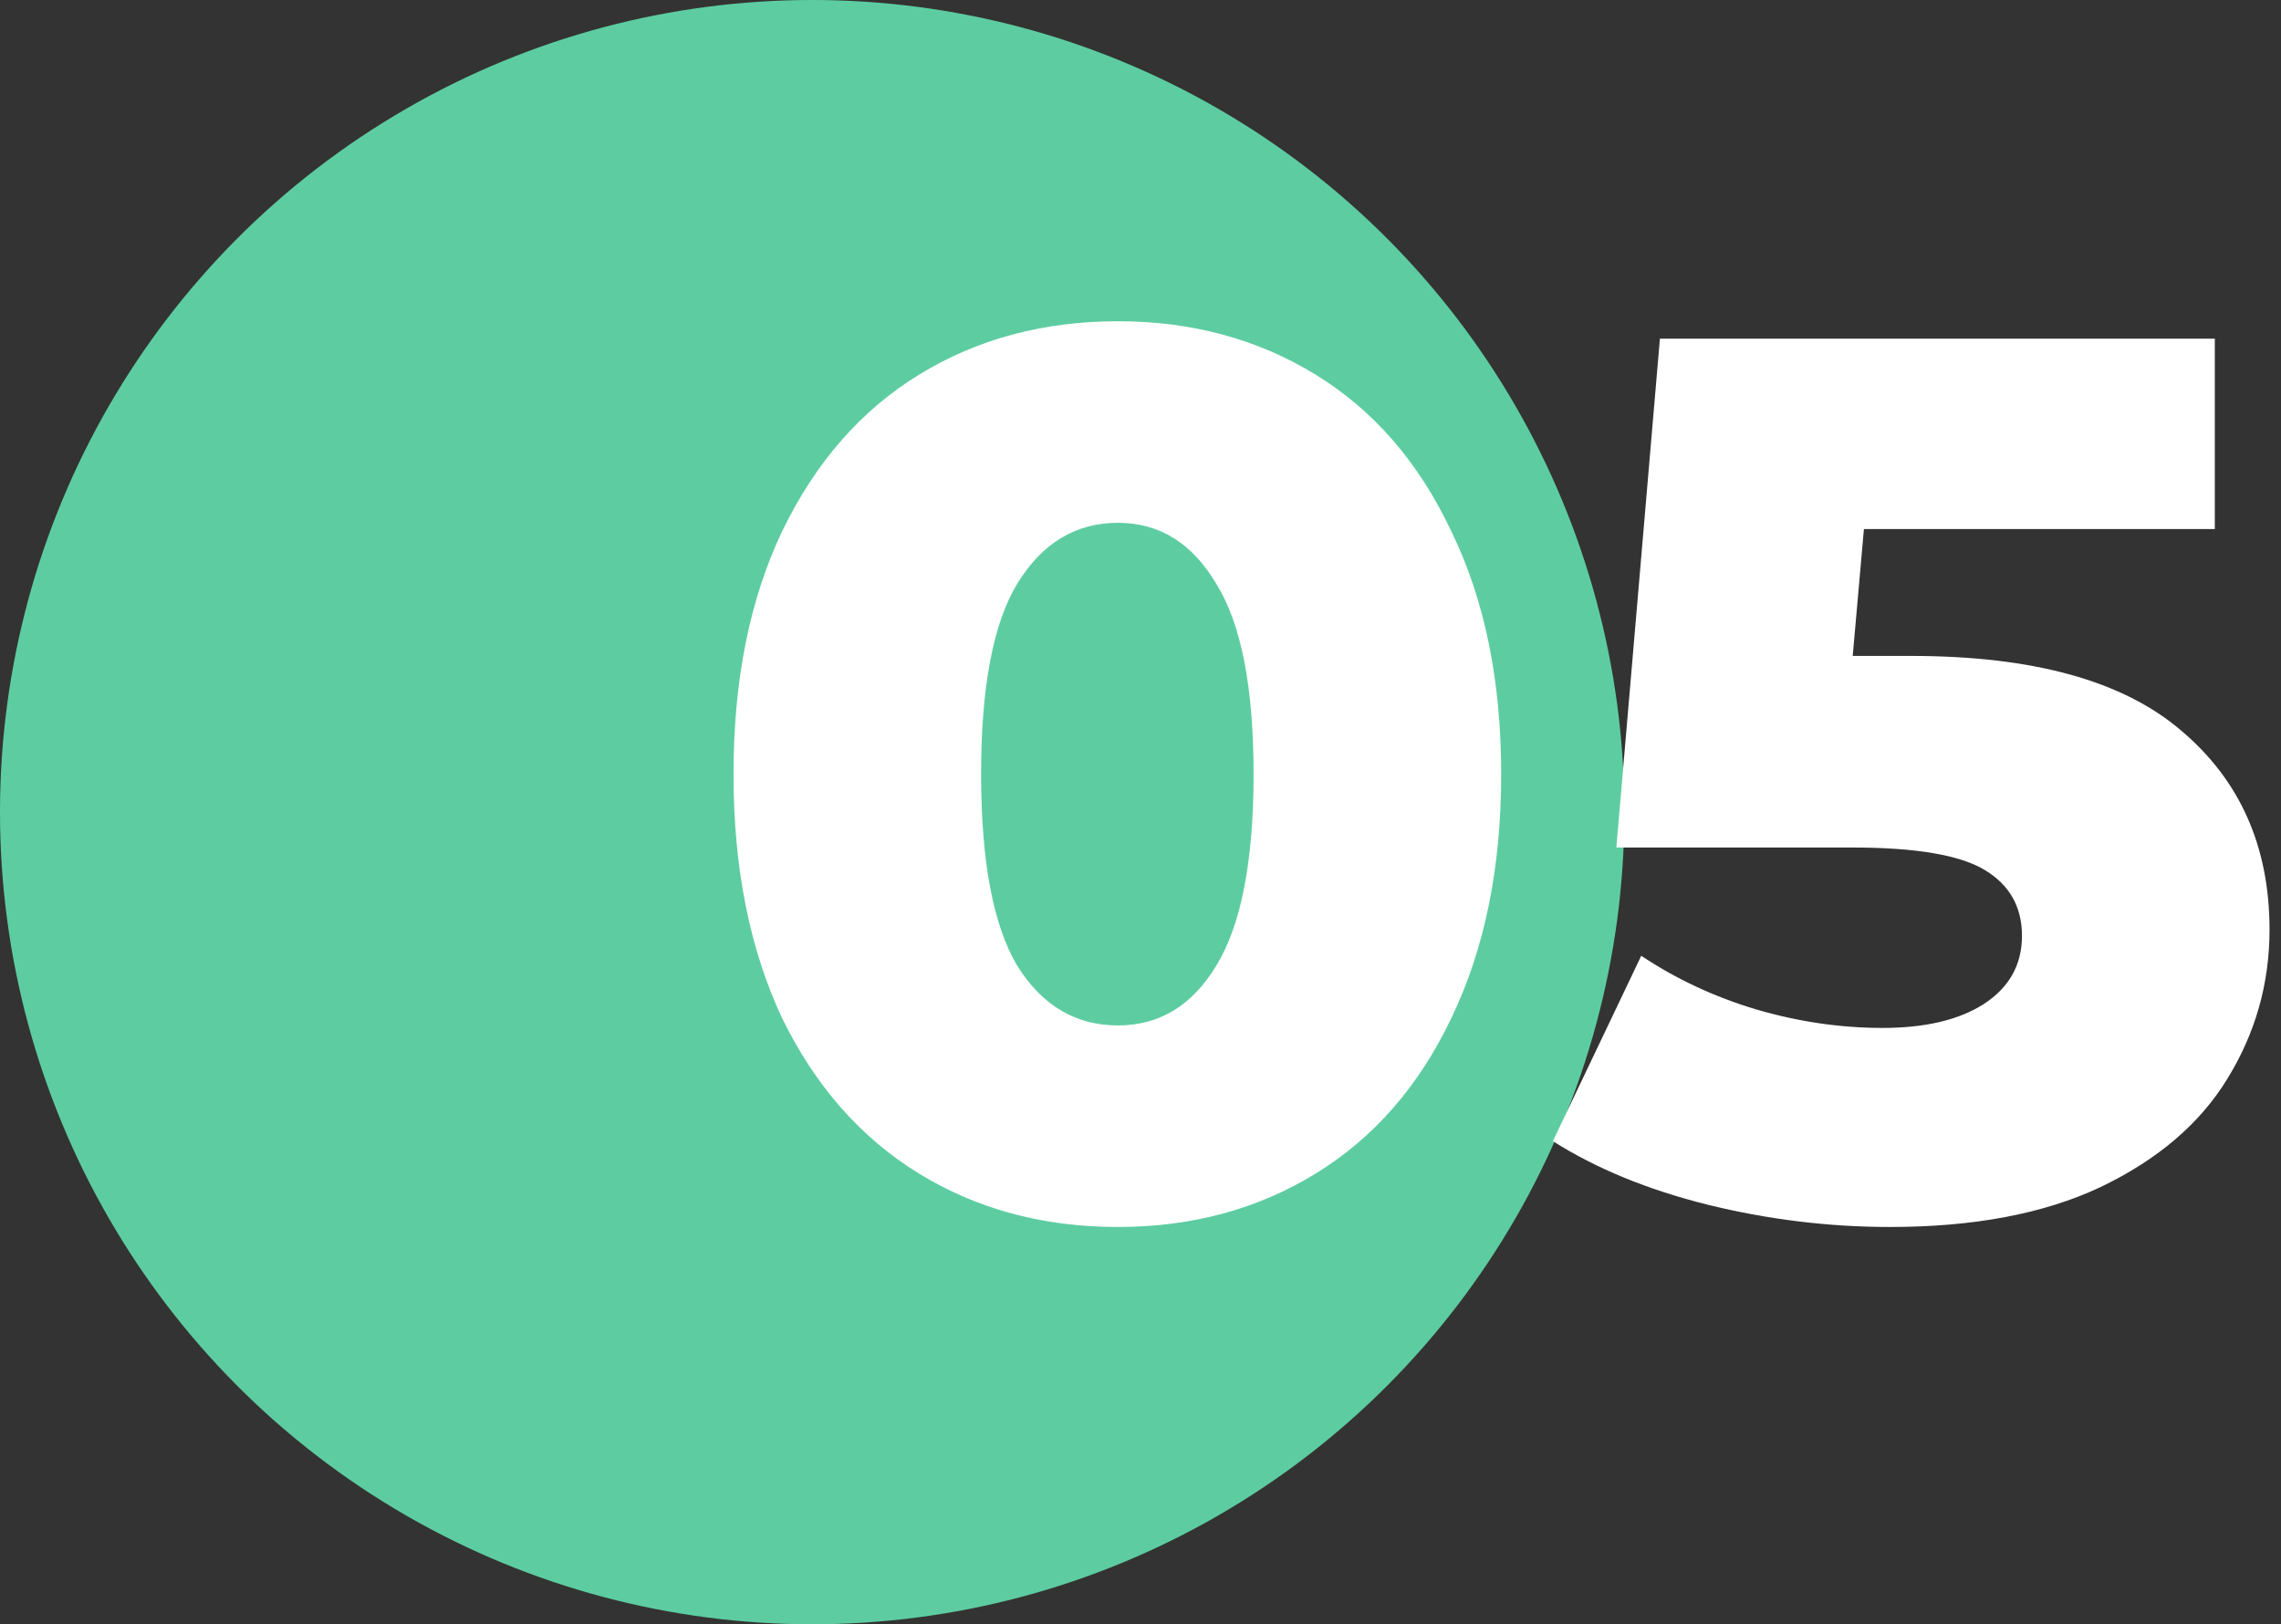
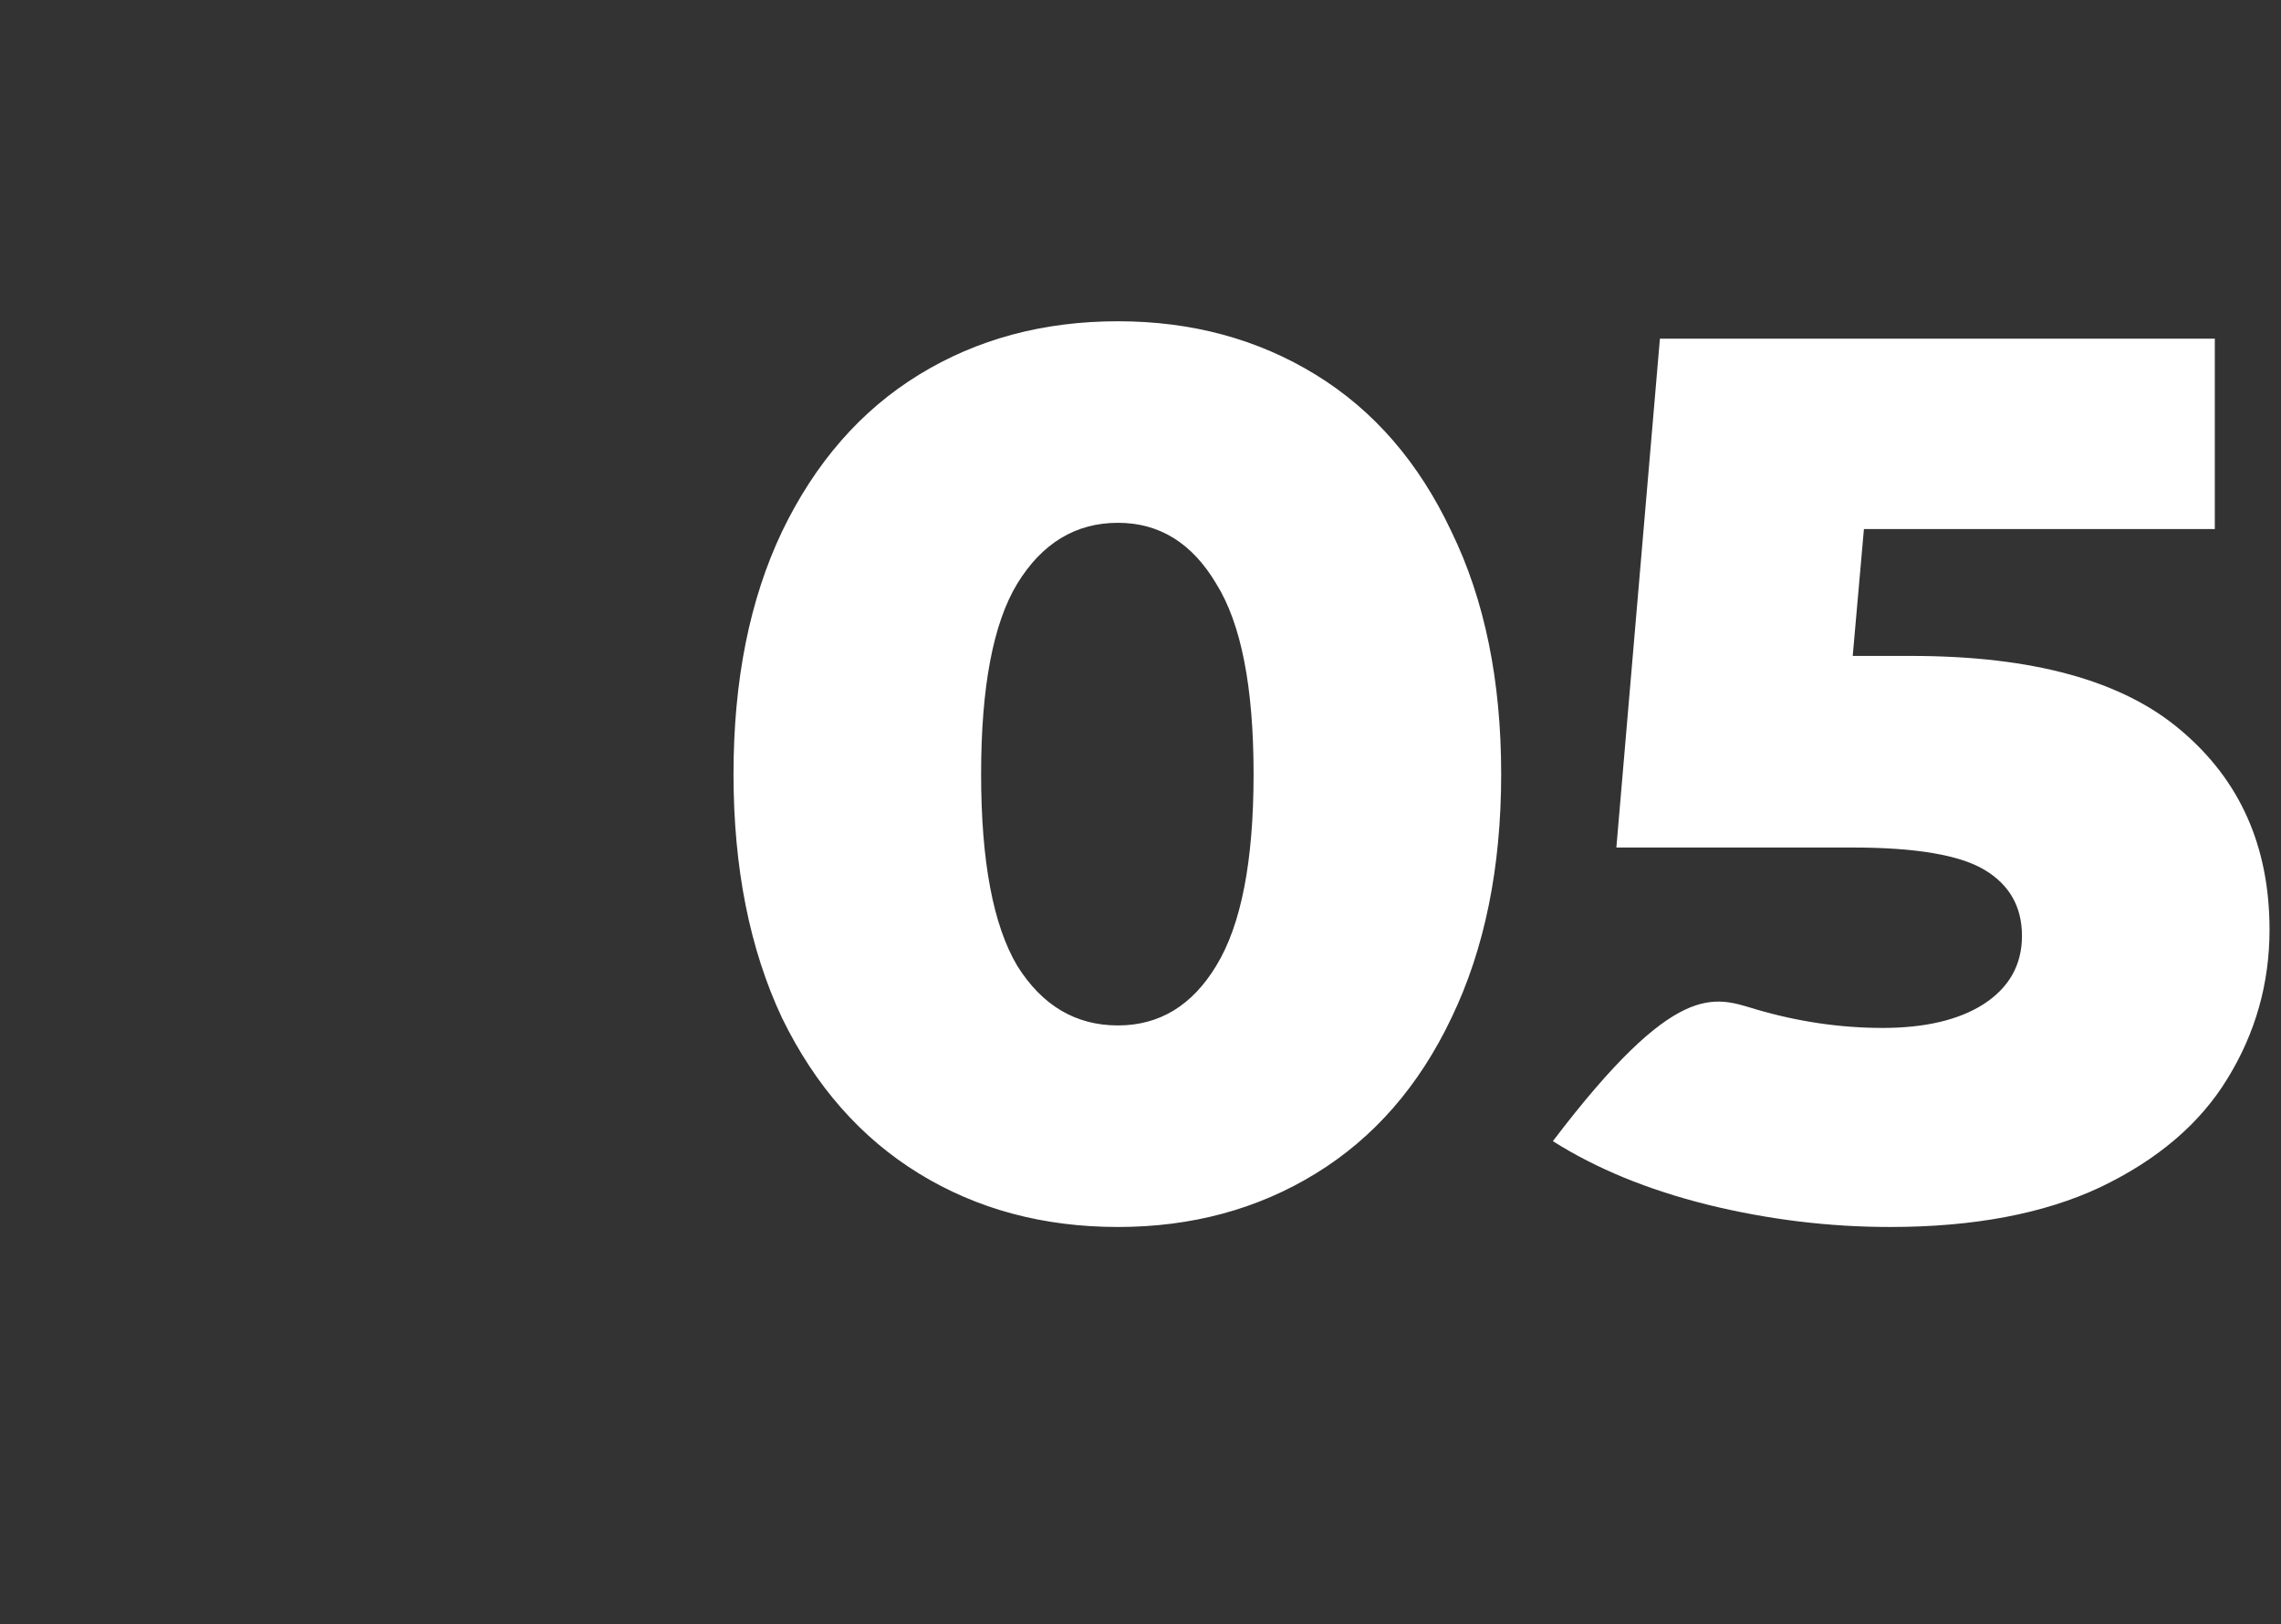
<svg xmlns="http://www.w3.org/2000/svg" width="66" height="47" viewBox="0 0 66 47" fill="none">
  <rect x="0" y="0" width="66" height="47" fill="#333333" stroke="none" />
-   <circle cx="23.5" cy="23.5" r="23.5" fill="#5DCDA1" />
-   <path d="M32.348 35.504C30.188 35.504 28.268 34.988 26.588 33.956C24.908 32.924 23.588 31.424 22.628 29.456C21.692 27.464 21.224 25.112 21.224 22.4C21.224 19.688 21.692 17.348 22.628 15.38C23.588 13.388 24.908 11.876 26.588 10.844C28.268 9.812 30.188 9.296 32.348 9.296C34.484 9.296 36.392 9.812 38.072 10.844C39.752 11.876 41.06 13.388 41.996 15.38C42.956 17.348 43.436 19.688 43.436 22.4C43.436 25.112 42.956 27.464 41.996 29.456C41.06 31.424 39.752 32.924 38.072 33.956C36.392 34.988 34.484 35.504 32.348 35.504ZM32.348 29.672C33.548 29.672 34.496 29.096 35.192 27.944C35.912 26.768 36.272 24.92 36.272 22.4C36.272 19.88 35.912 18.044 35.192 16.892C34.496 15.716 33.548 15.128 32.348 15.128C31.124 15.128 30.152 15.716 29.432 16.892C28.736 18.044 28.388 19.88 28.388 22.4C28.388 24.92 28.736 26.768 29.432 27.944C30.152 29.096 31.124 29.672 32.348 29.672ZM55.3 18.98C58.828 18.98 61.432 19.7 63.112 21.14C64.817 22.58 65.668 24.5 65.668 26.9C65.668 28.46 65.26 29.9 64.445 31.22C63.653 32.516 62.428 33.56 60.773 34.352C59.141 35.12 57.112 35.504 54.688 35.504C52.913 35.504 51.148 35.288 49.397 34.856C47.669 34.424 46.181 33.812 44.932 33.02L47.489 27.656C48.496 28.328 49.6 28.844 50.8 29.204C52.025 29.564 53.248 29.744 54.472 29.744C55.697 29.744 56.669 29.516 57.389 29.06C58.133 28.58 58.505 27.92 58.505 27.08C58.505 26.24 58.145 25.604 57.425 25.172C56.705 24.74 55.432 24.524 53.608 24.524H46.769L48.029 9.8H64.085V15.308H53.932L53.608 18.98H55.3Z" fill="white" />
+   <path d="M32.348 35.504C30.188 35.504 28.268 34.988 26.588 33.956C24.908 32.924 23.588 31.424 22.628 29.456C21.692 27.464 21.224 25.112 21.224 22.4C21.224 19.688 21.692 17.348 22.628 15.38C23.588 13.388 24.908 11.876 26.588 10.844C28.268 9.812 30.188 9.296 32.348 9.296C34.484 9.296 36.392 9.812 38.072 10.844C39.752 11.876 41.06 13.388 41.996 15.38C42.956 17.348 43.436 19.688 43.436 22.4C43.436 25.112 42.956 27.464 41.996 29.456C41.06 31.424 39.752 32.924 38.072 33.956C36.392 34.988 34.484 35.504 32.348 35.504ZM32.348 29.672C33.548 29.672 34.496 29.096 35.192 27.944C35.912 26.768 36.272 24.92 36.272 22.4C36.272 19.88 35.912 18.044 35.192 16.892C34.496 15.716 33.548 15.128 32.348 15.128C31.124 15.128 30.152 15.716 29.432 16.892C28.736 18.044 28.388 19.88 28.388 22.4C28.388 24.92 28.736 26.768 29.432 27.944C30.152 29.096 31.124 29.672 32.348 29.672ZM55.3 18.98C58.828 18.98 61.432 19.7 63.112 21.14C64.817 22.58 65.668 24.5 65.668 26.9C65.668 28.46 65.26 29.9 64.445 31.22C63.653 32.516 62.428 33.56 60.773 34.352C59.141 35.12 57.112 35.504 54.688 35.504C52.913 35.504 51.148 35.288 49.397 34.856C47.669 34.424 46.181 33.812 44.932 33.02C48.496 28.328 49.6 28.844 50.8 29.204C52.025 29.564 53.248 29.744 54.472 29.744C55.697 29.744 56.669 29.516 57.389 29.06C58.133 28.58 58.505 27.92 58.505 27.08C58.505 26.24 58.145 25.604 57.425 25.172C56.705 24.74 55.432 24.524 53.608 24.524H46.769L48.029 9.8H64.085V15.308H53.932L53.608 18.98H55.3Z" fill="white" />
</svg>